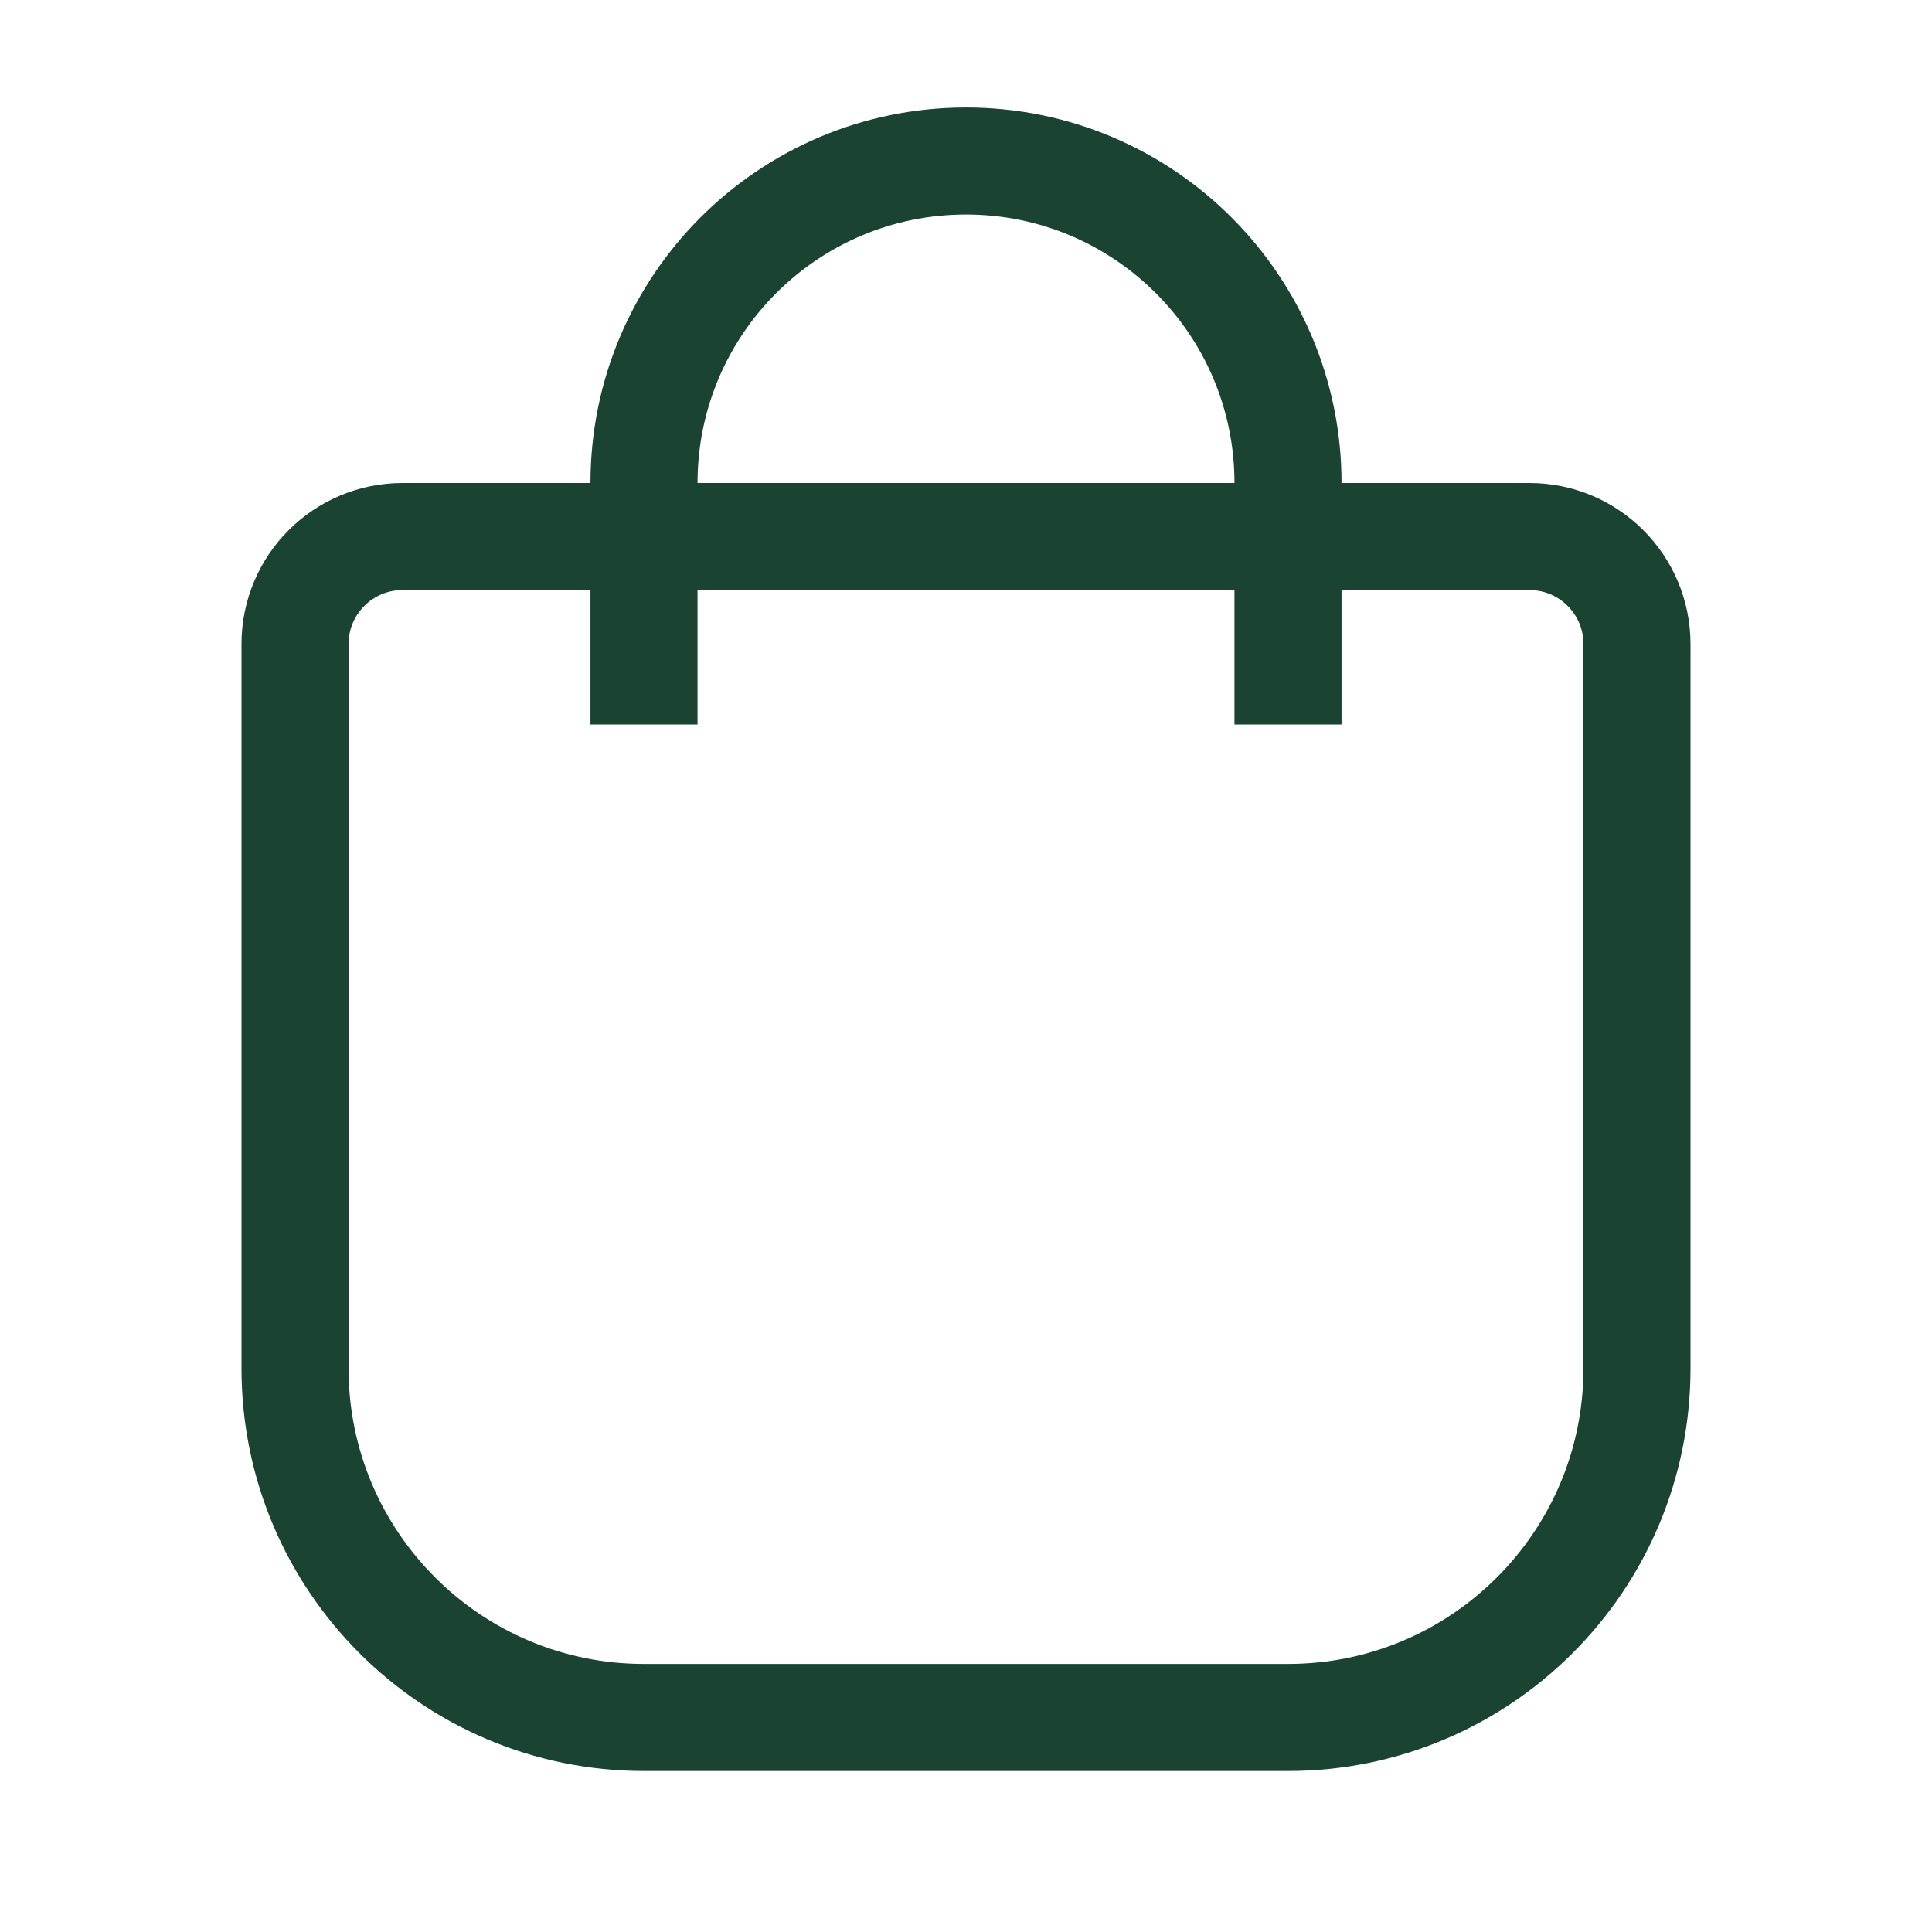
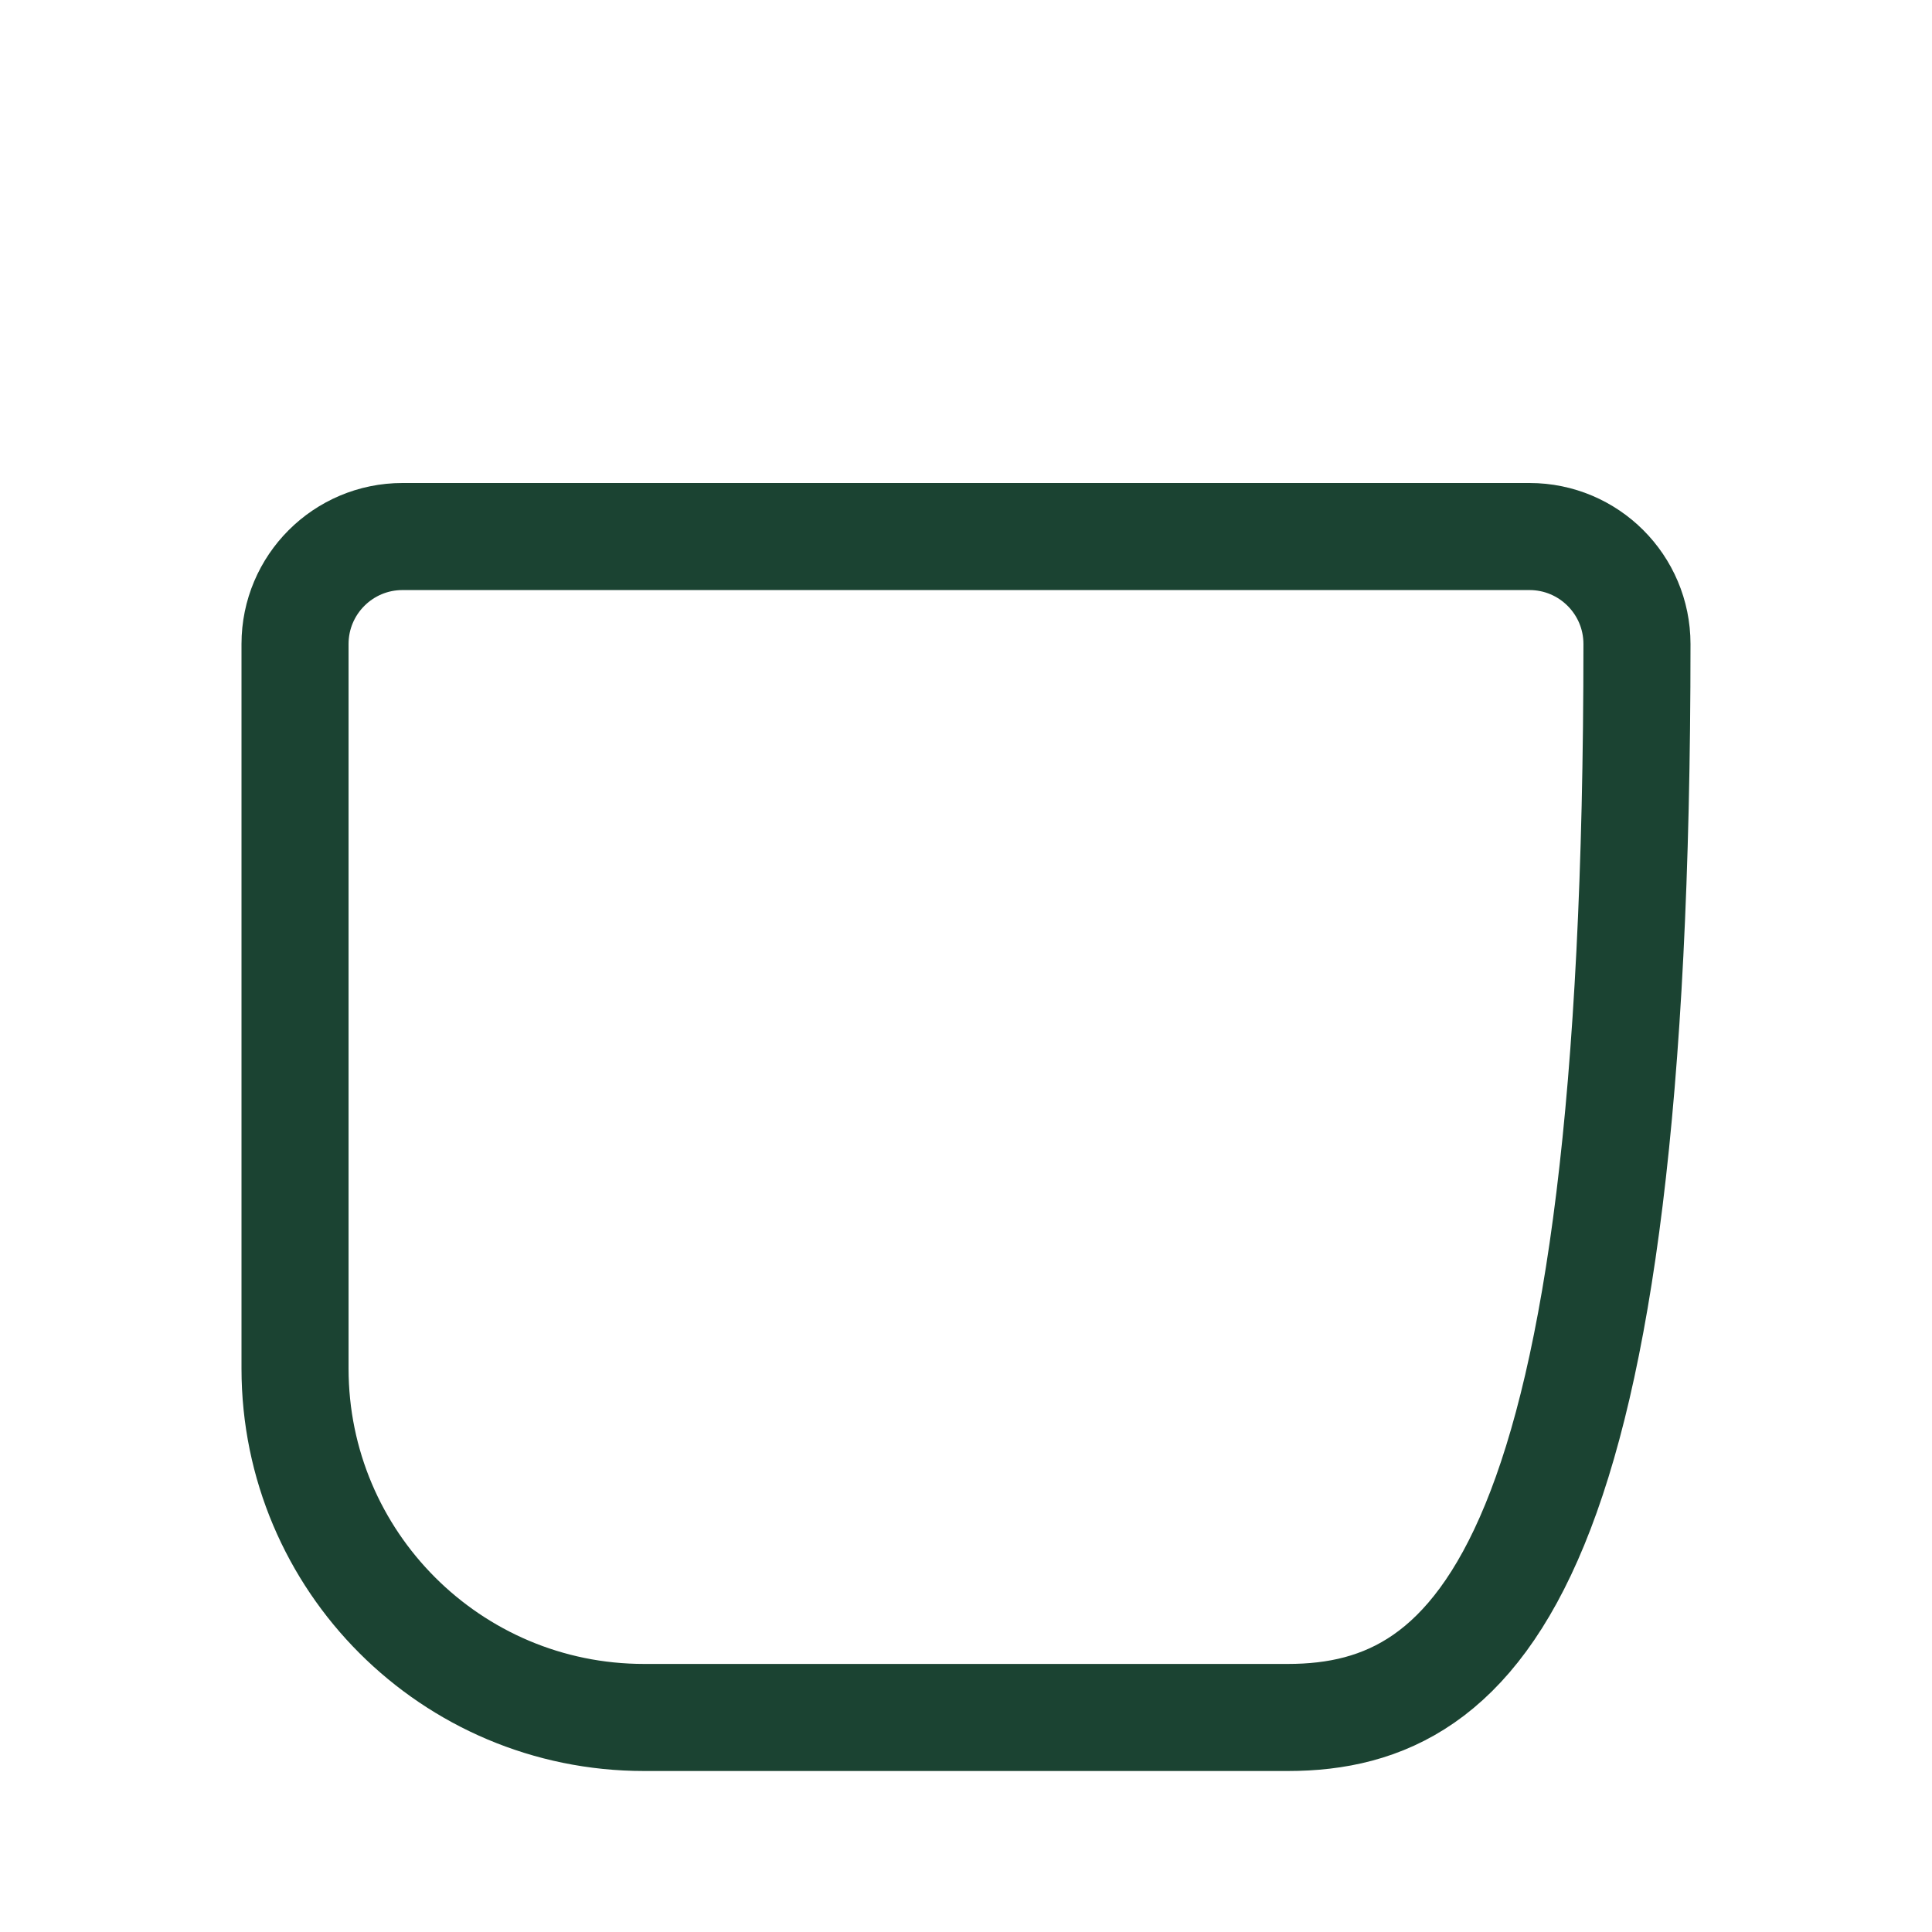
<svg xmlns="http://www.w3.org/2000/svg" width="24" height="24" viewBox="0 0 24 24" fill="none">
-   <path d="M5 6.665H19C19.737 6.665 20.335 7.263 20.335 8V17C20.335 19.394 18.394 21.335 16 21.335H8C5.606 21.335 3.665 19.394 3.665 17V8C3.665 7.263 4.263 6.665 5 6.665Z" stroke="#1B4332" stroke-width="1.33" />
-   <path d="M8 9L8 6C8 3.791 9.791 2 12 2V2C14.209 2 16 3.791 16 6L16 9" stroke="#1B4332" stroke-width="1.33" />
+   <path d="M5 6.665H19C19.737 6.665 20.335 7.263 20.335 8C20.335 19.394 18.394 21.335 16 21.335H8C5.606 21.335 3.665 19.394 3.665 17V8C3.665 7.263 4.263 6.665 5 6.665Z" stroke="#1B4332" stroke-width="1.33" />
</svg>